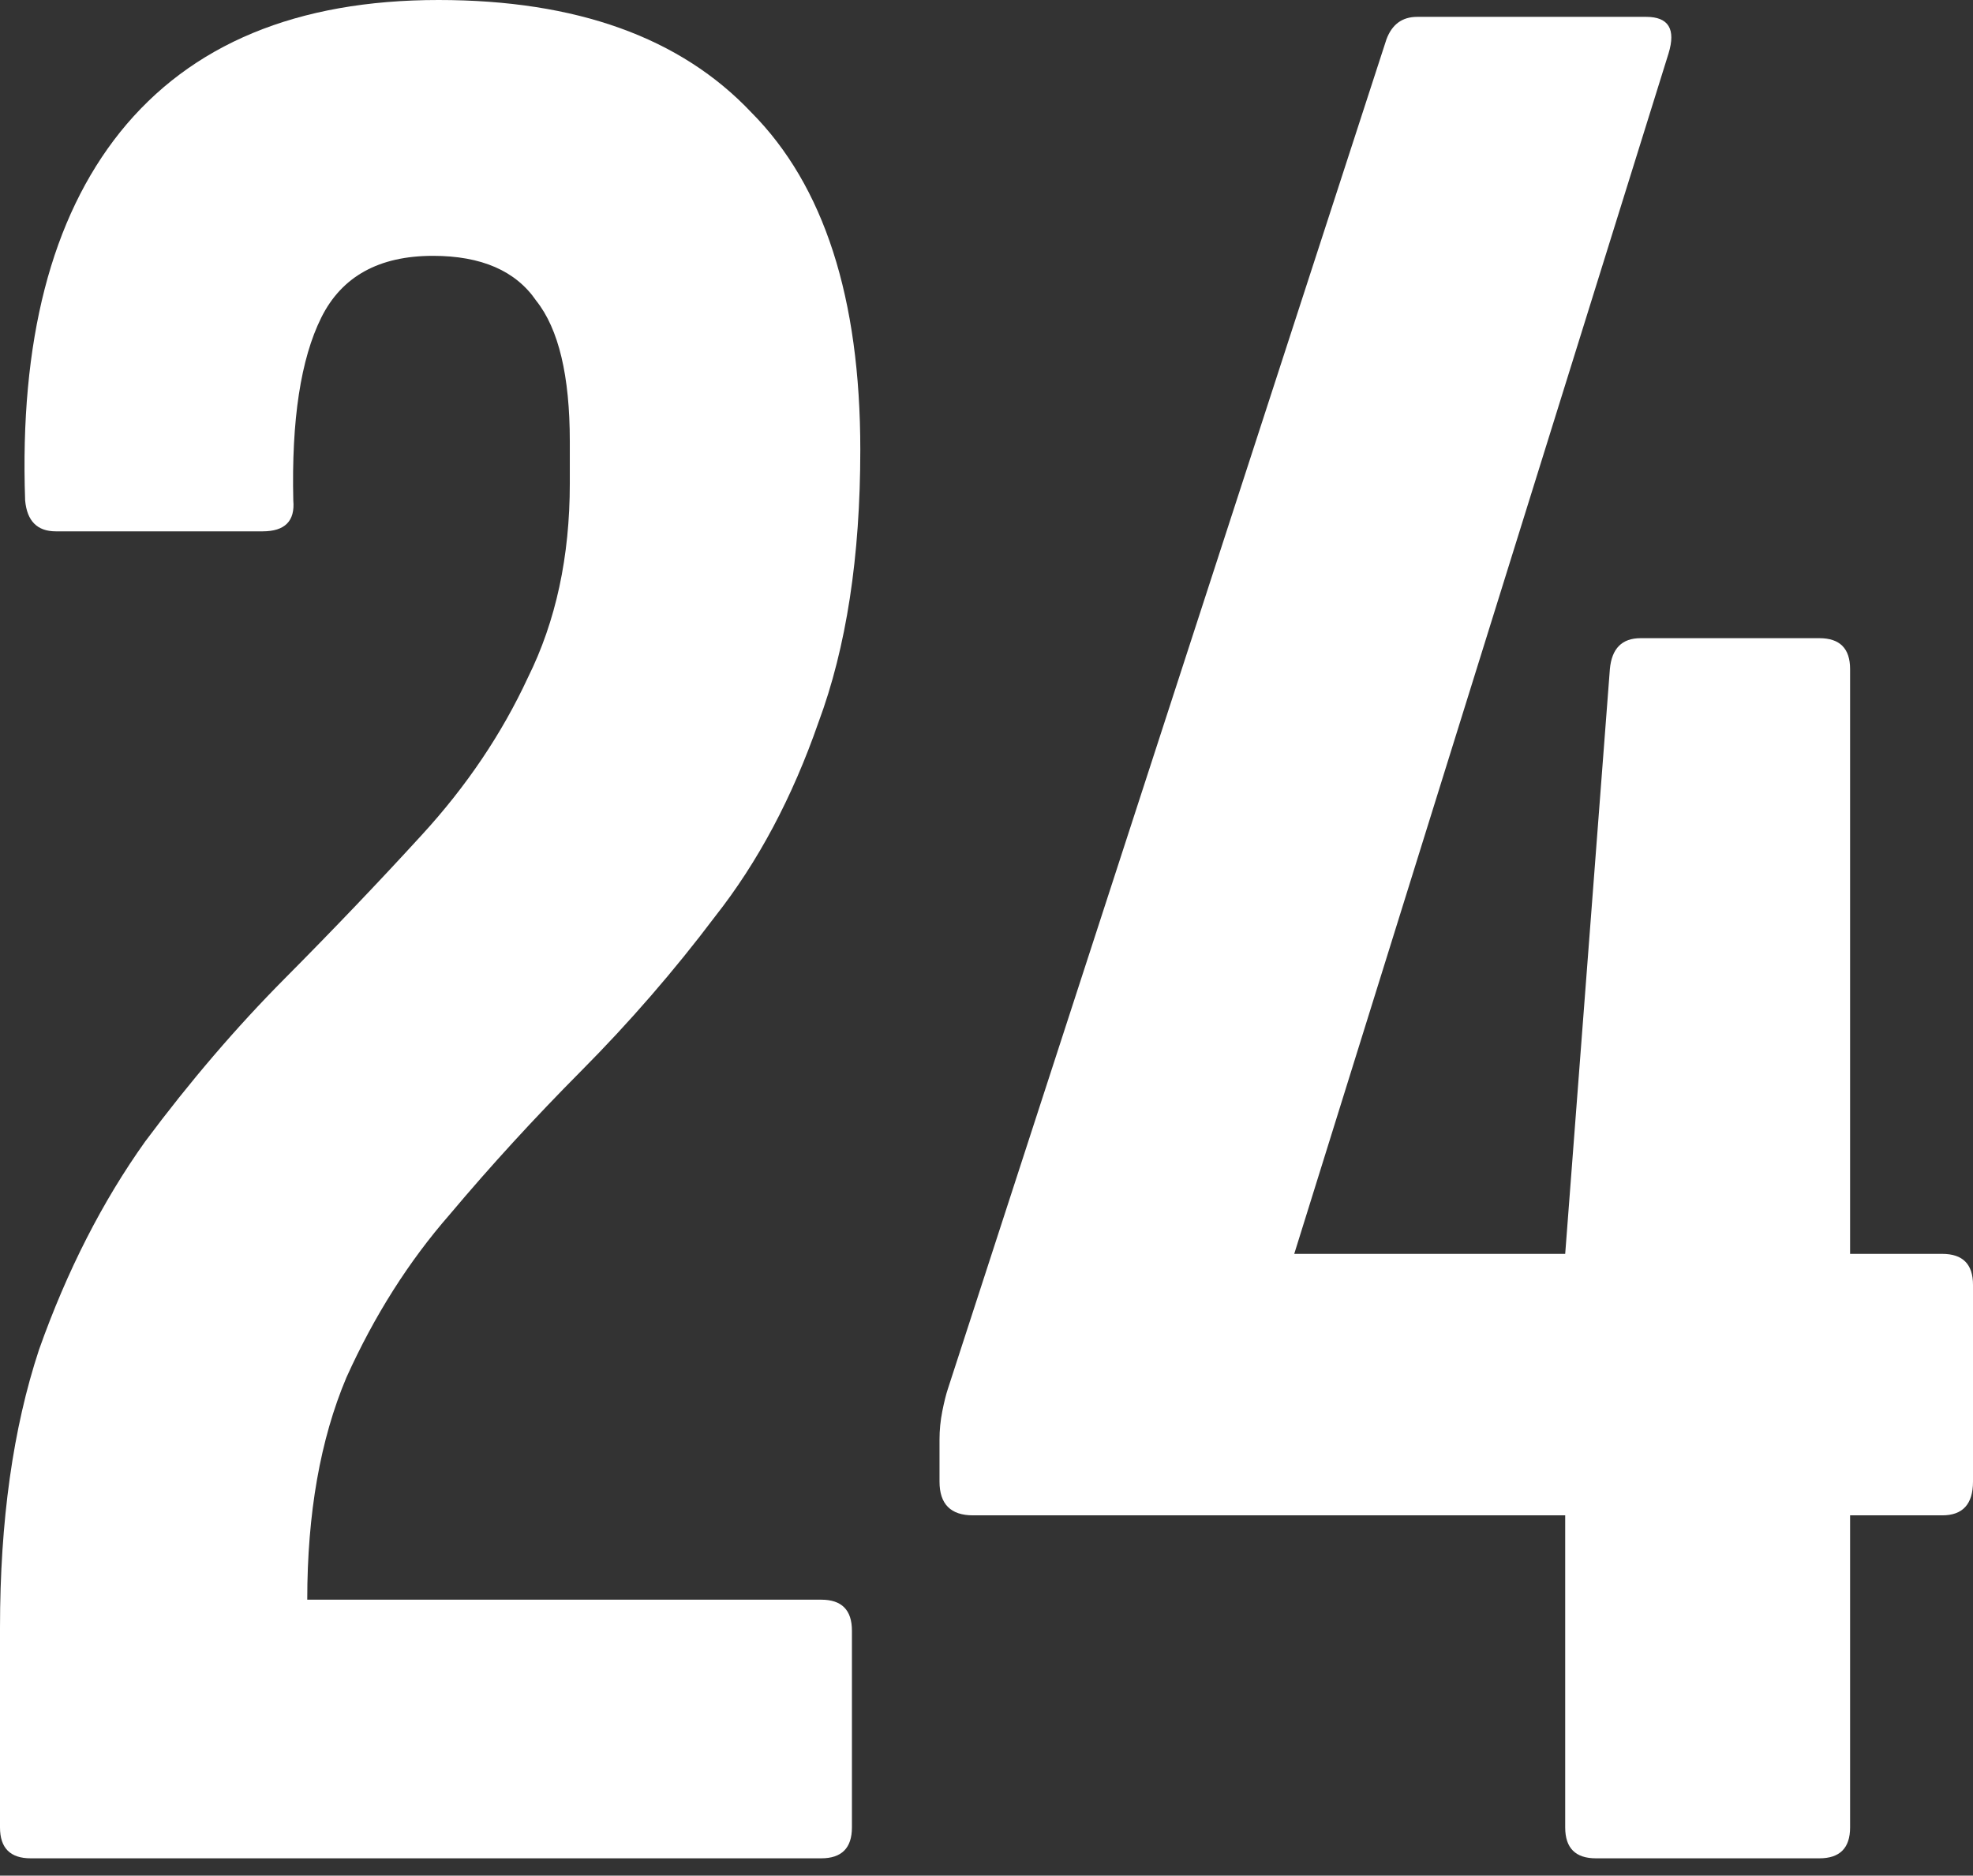
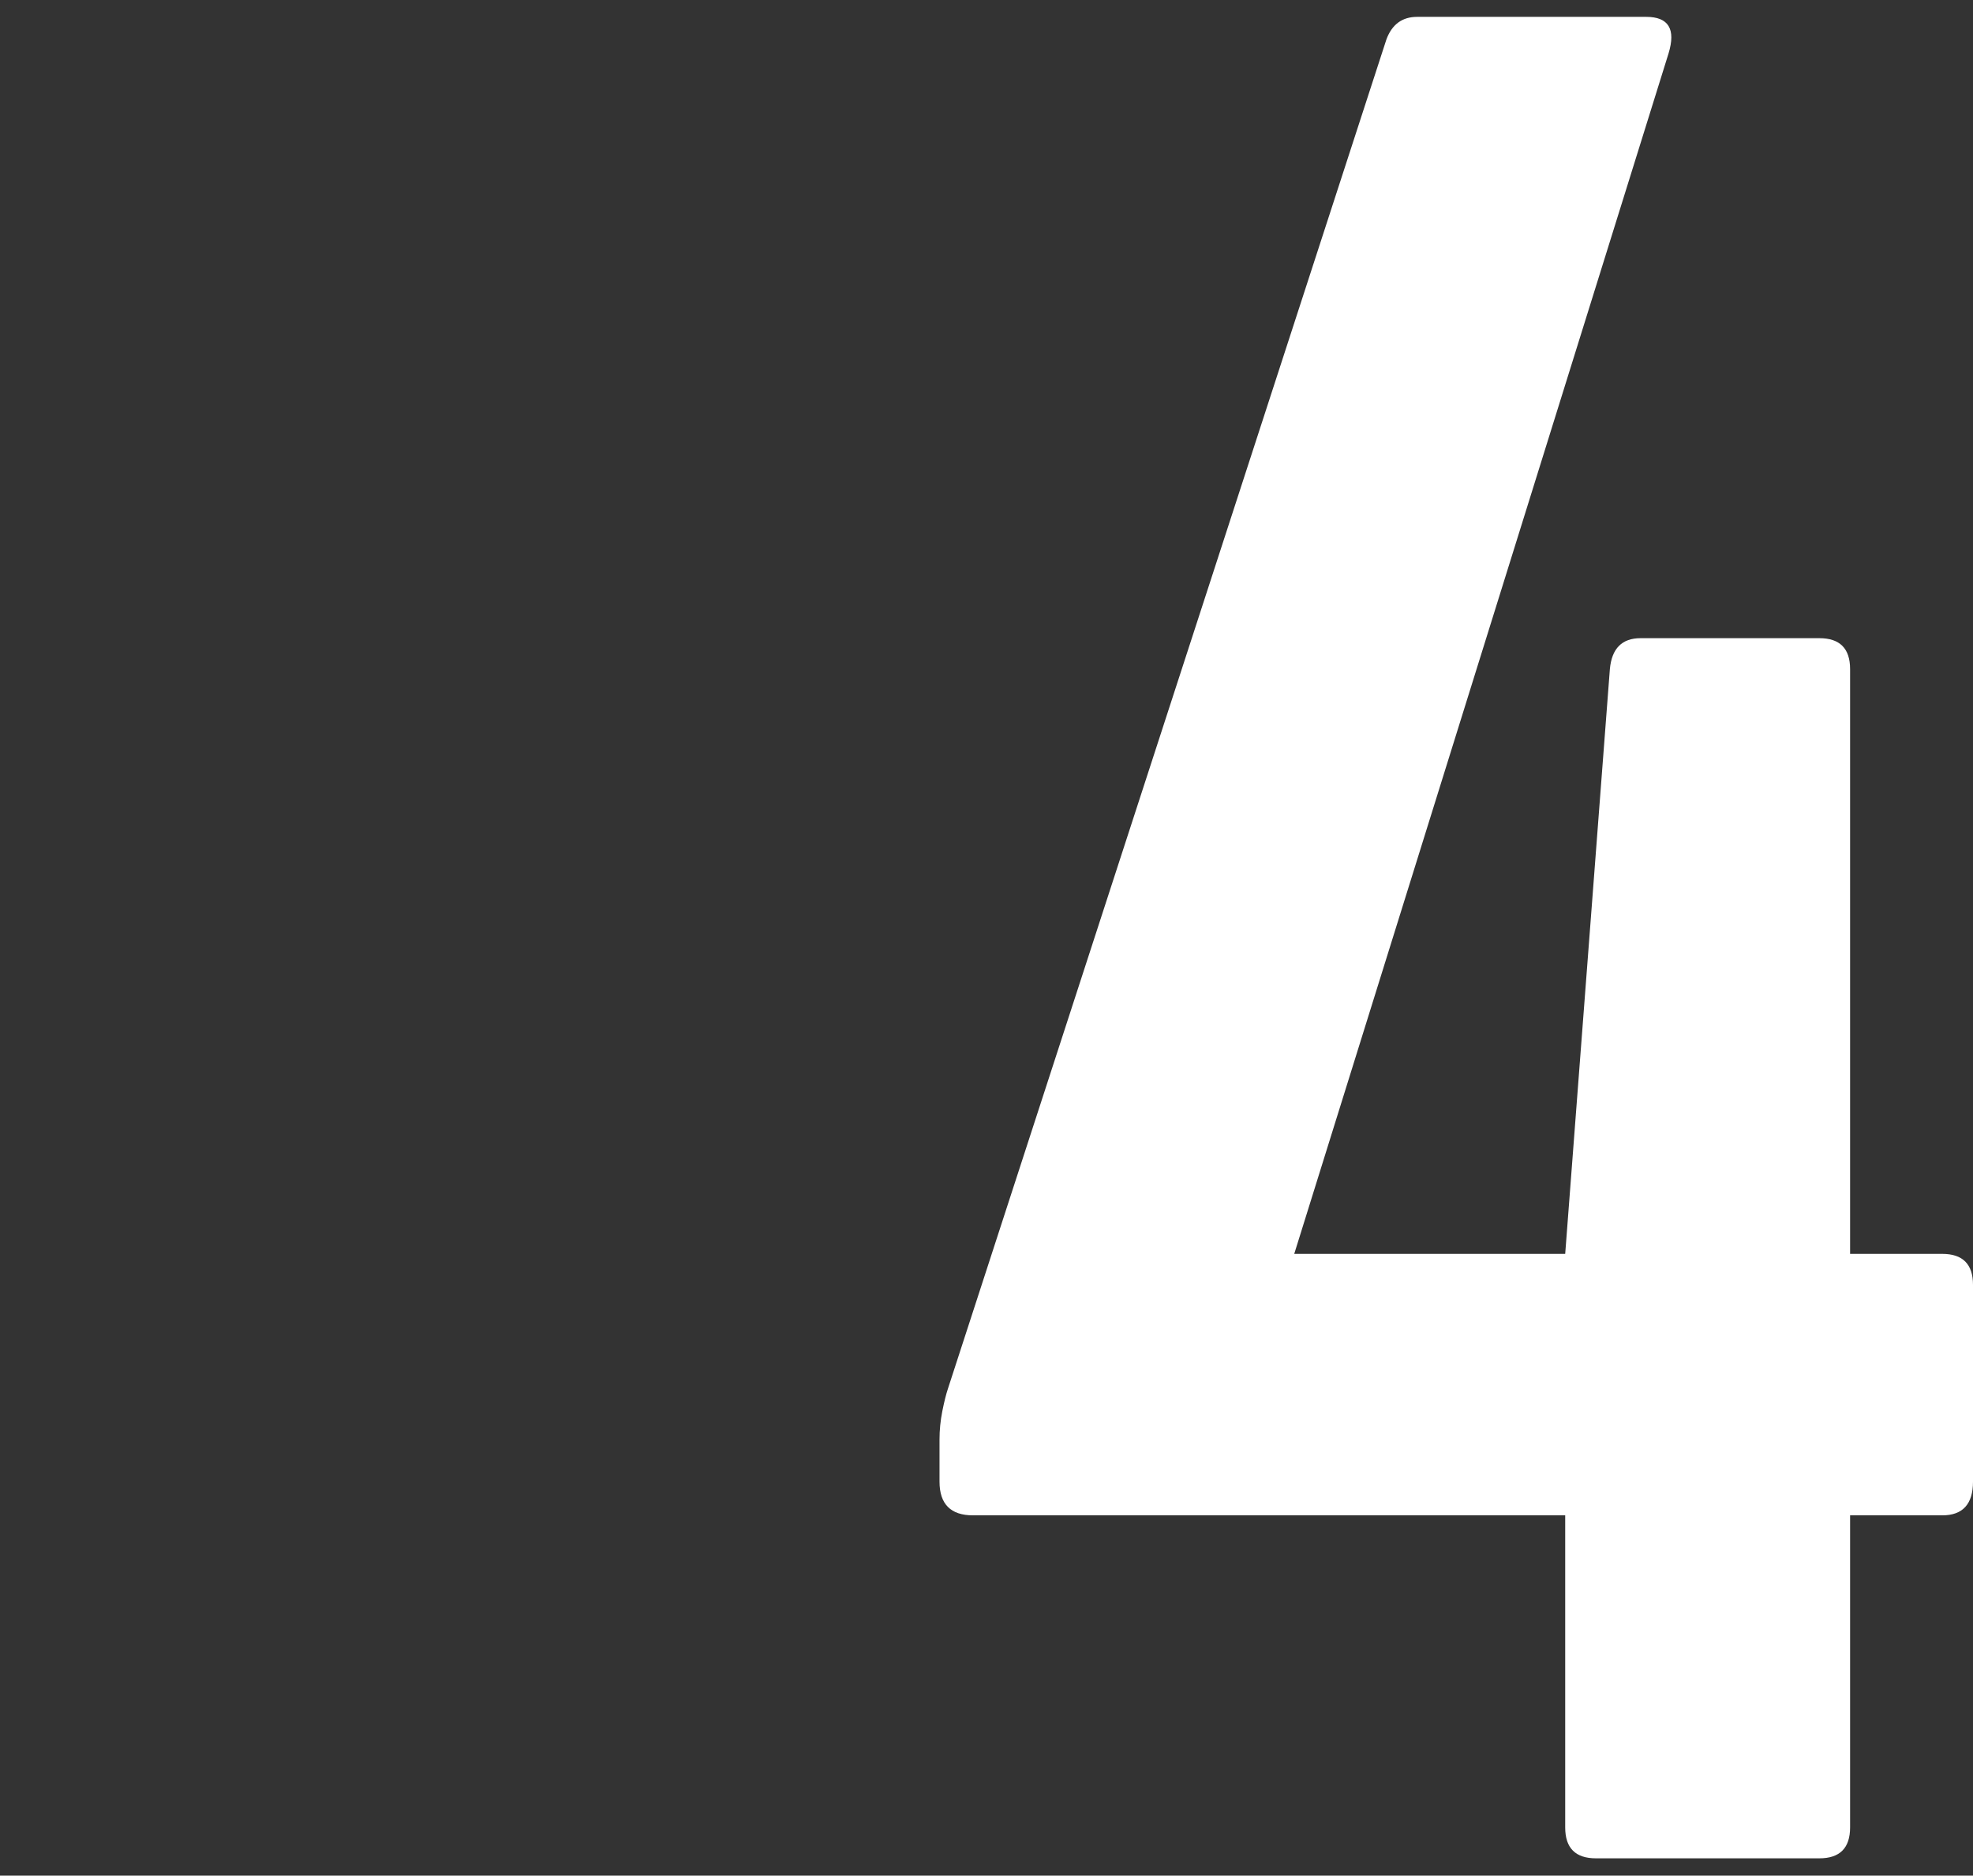
<svg xmlns="http://www.w3.org/2000/svg" fill="none" height="100%" overflow="visible" preserveAspectRatio="none" style="display: block;" viewBox="0 0 81 77" width="100%">
  <rect x="0" y="0" width="81" height="77" fill="#333333" stroke="none" />
  <g id="24">
-     <path d="M1.261 76.289C0.42 76.289 0 75.866 0 75.02V66.825C0 62.439 0.535 58.631 1.605 55.399C2.752 52.167 4.205 49.321 5.963 46.858C7.798 44.396 9.709 42.165 11.697 40.164C13.684 38.164 15.557 36.202 17.316 34.278C19.151 32.278 20.603 30.123 21.673 27.815C22.82 25.507 23.393 22.852 23.393 19.851V18.12C23.393 15.427 22.935 13.504 22.017 12.349C21.176 11.118 19.762 10.503 17.774 10.503C15.557 10.503 14.028 11.349 13.188 13.042C12.347 14.735 11.964 17.235 12.041 20.544C12.117 21.39 11.697 21.813 10.779 21.813H2.293C1.529 21.813 1.109 21.39 1.032 20.544C0.803 14.004 2.102 8.964 4.931 5.424C7.836 1.808 12.194 0 18.004 0C23.661 0 27.942 1.539 30.847 4.617C33.829 7.617 35.319 12.234 35.319 18.466C35.319 22.852 34.746 26.584 33.599 29.662C32.529 32.739 31.115 35.394 29.357 37.625C27.675 39.857 25.84 41.972 23.852 43.973C21.941 45.897 20.144 47.859 18.462 49.859C16.781 51.783 15.366 54.014 14.22 56.553C13.149 59.092 12.614 62.132 12.614 65.671H33.714C34.555 65.671 34.975 66.094 34.975 66.941V75.02C34.975 75.866 34.555 76.289 33.714 76.289H1.261Z" fill="white" />
    <path d="M65.519 76.289C64.678 76.289 64.258 75.866 64.258 75.02V62.209H39.947C39.029 62.209 38.571 61.747 38.571 60.824V59.092C38.571 58.708 38.609 58.323 38.685 57.938C38.762 57.553 38.838 57.246 38.915 57.015L56.919 1.616C57.148 1 57.568 0.692 58.18 0.692H67.583C68.501 0.692 68.806 1.193 68.501 2.193L53.134 51.475H64.258L66.092 27.469C66.169 26.622 66.589 26.199 67.354 26.199H74.693C75.534 26.199 75.954 26.622 75.954 27.469V51.475H79.739C80.579 51.475 81 51.898 81 52.745V60.824C81 61.747 80.579 62.209 79.739 62.209H75.954V75.02C75.954 75.866 75.534 76.289 74.693 76.289H65.519Z" fill="white" />
  </g>
</svg>